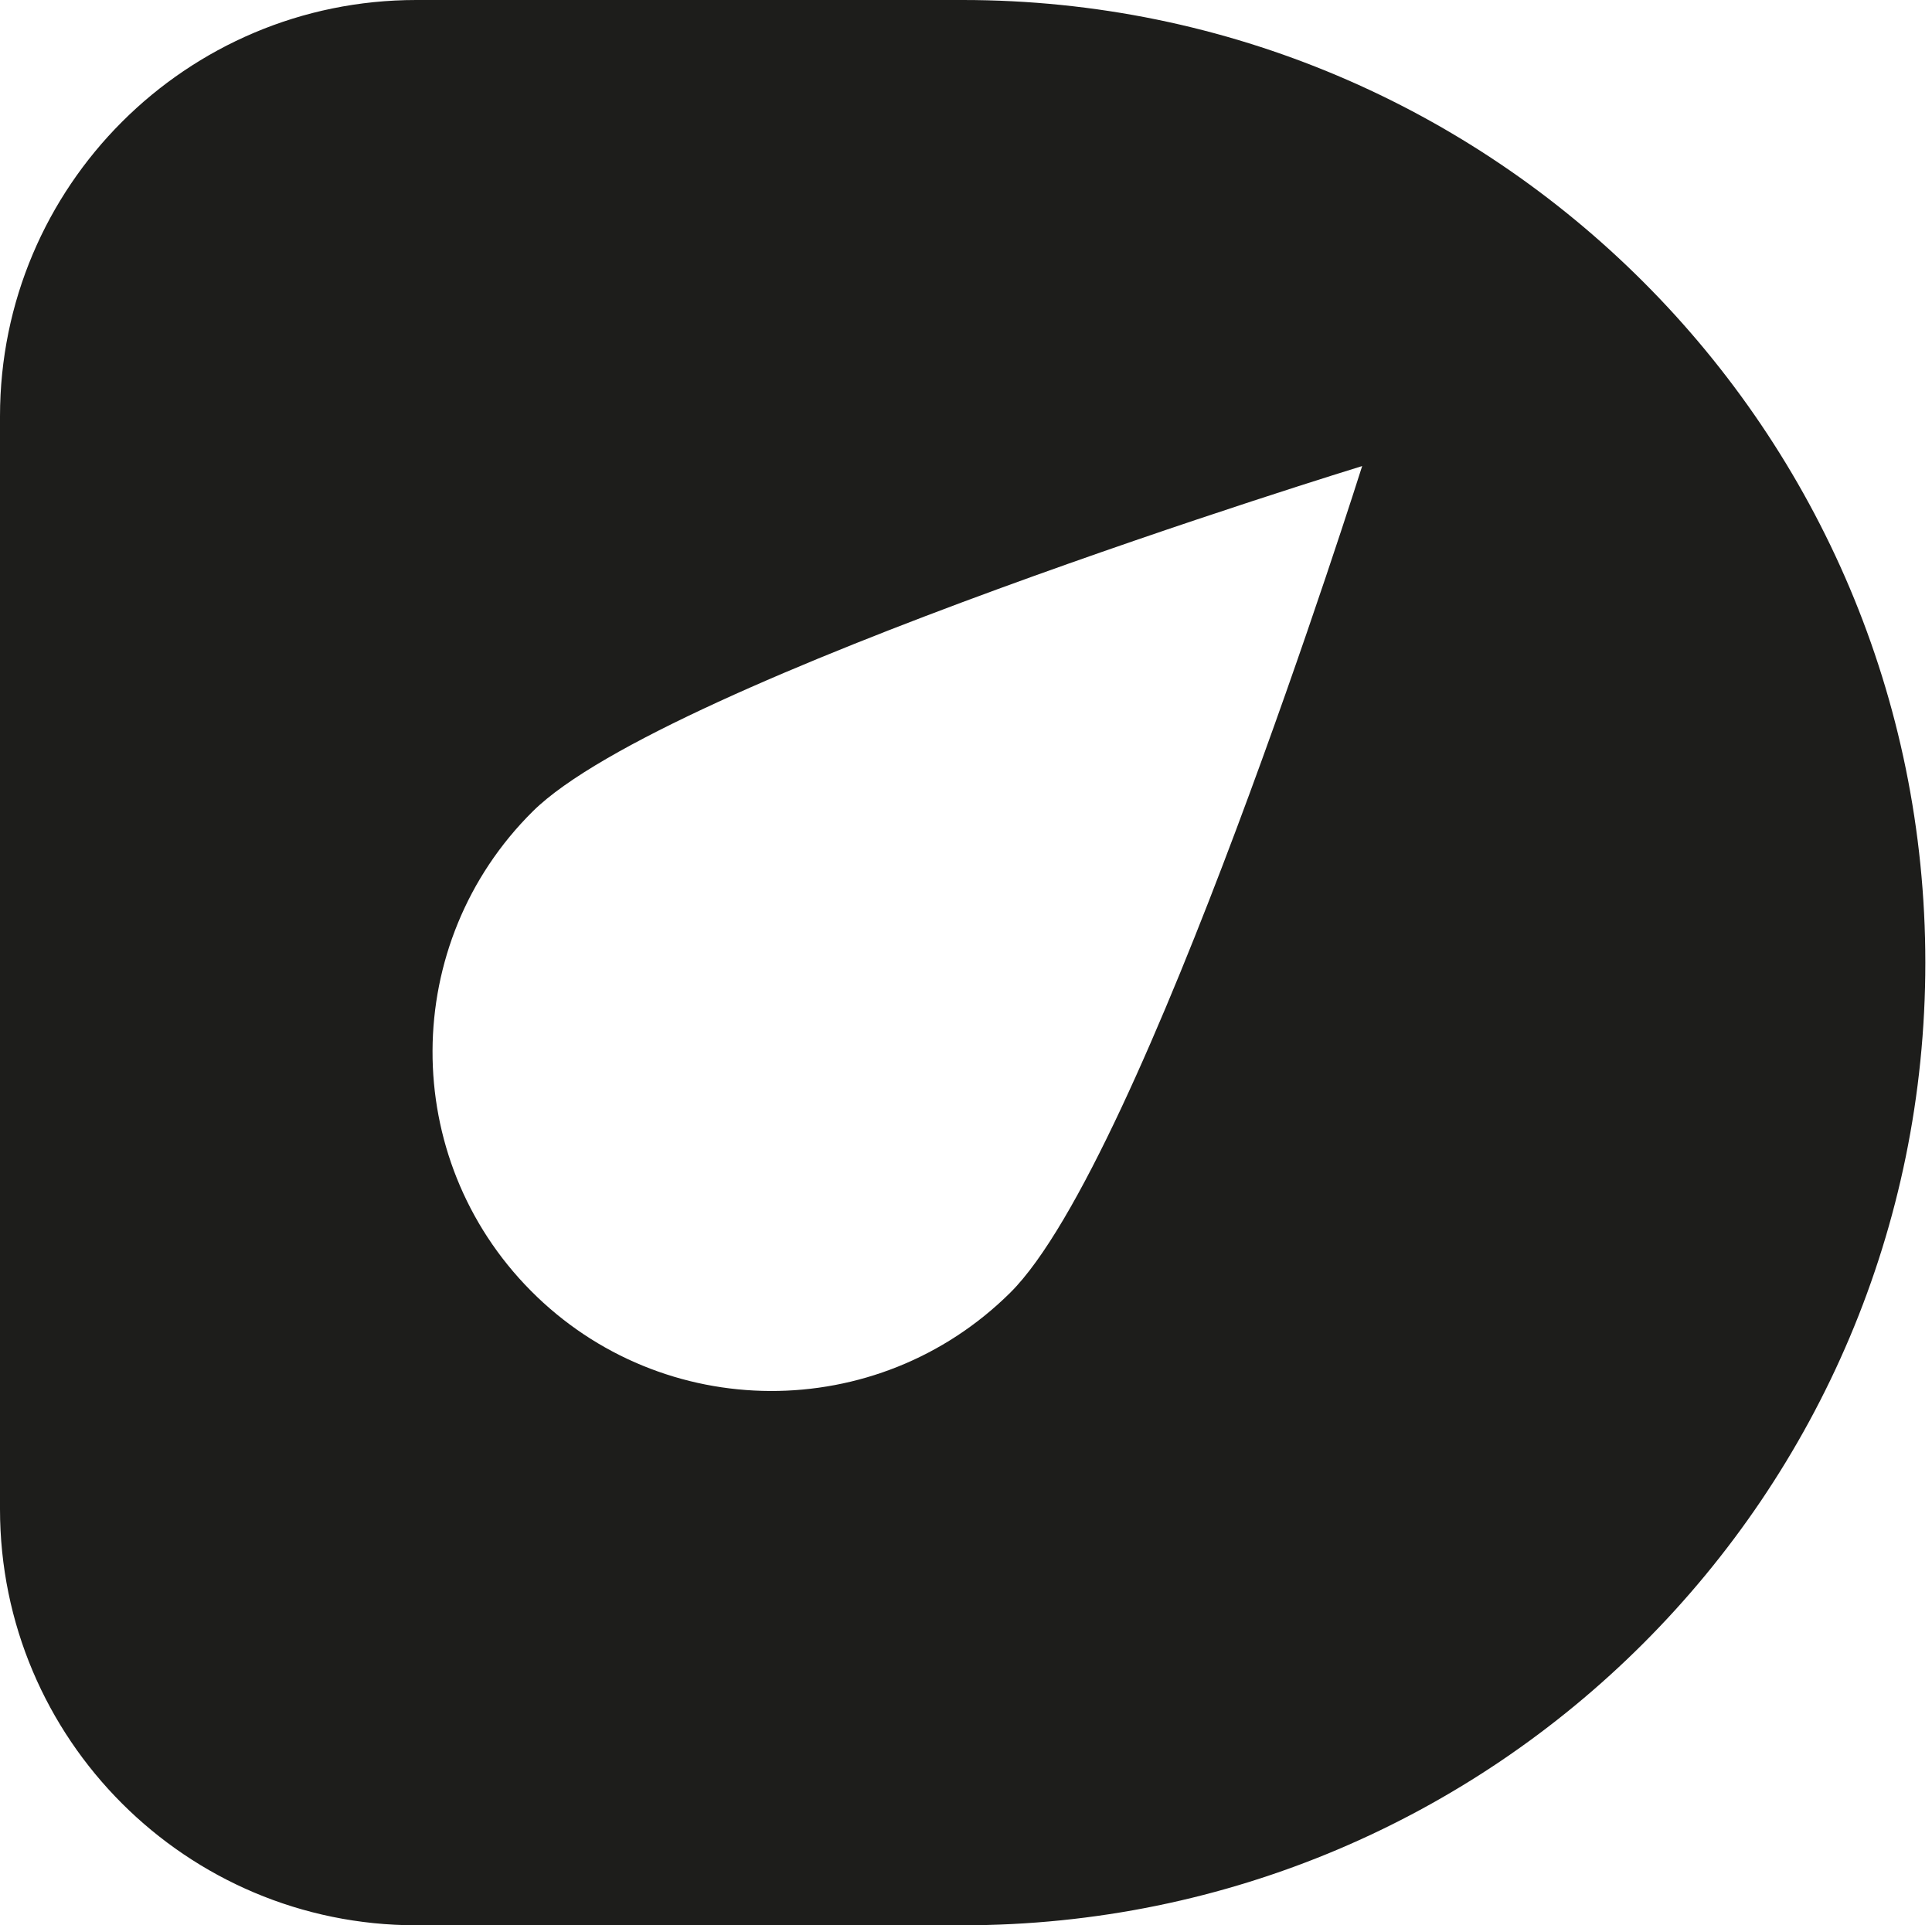
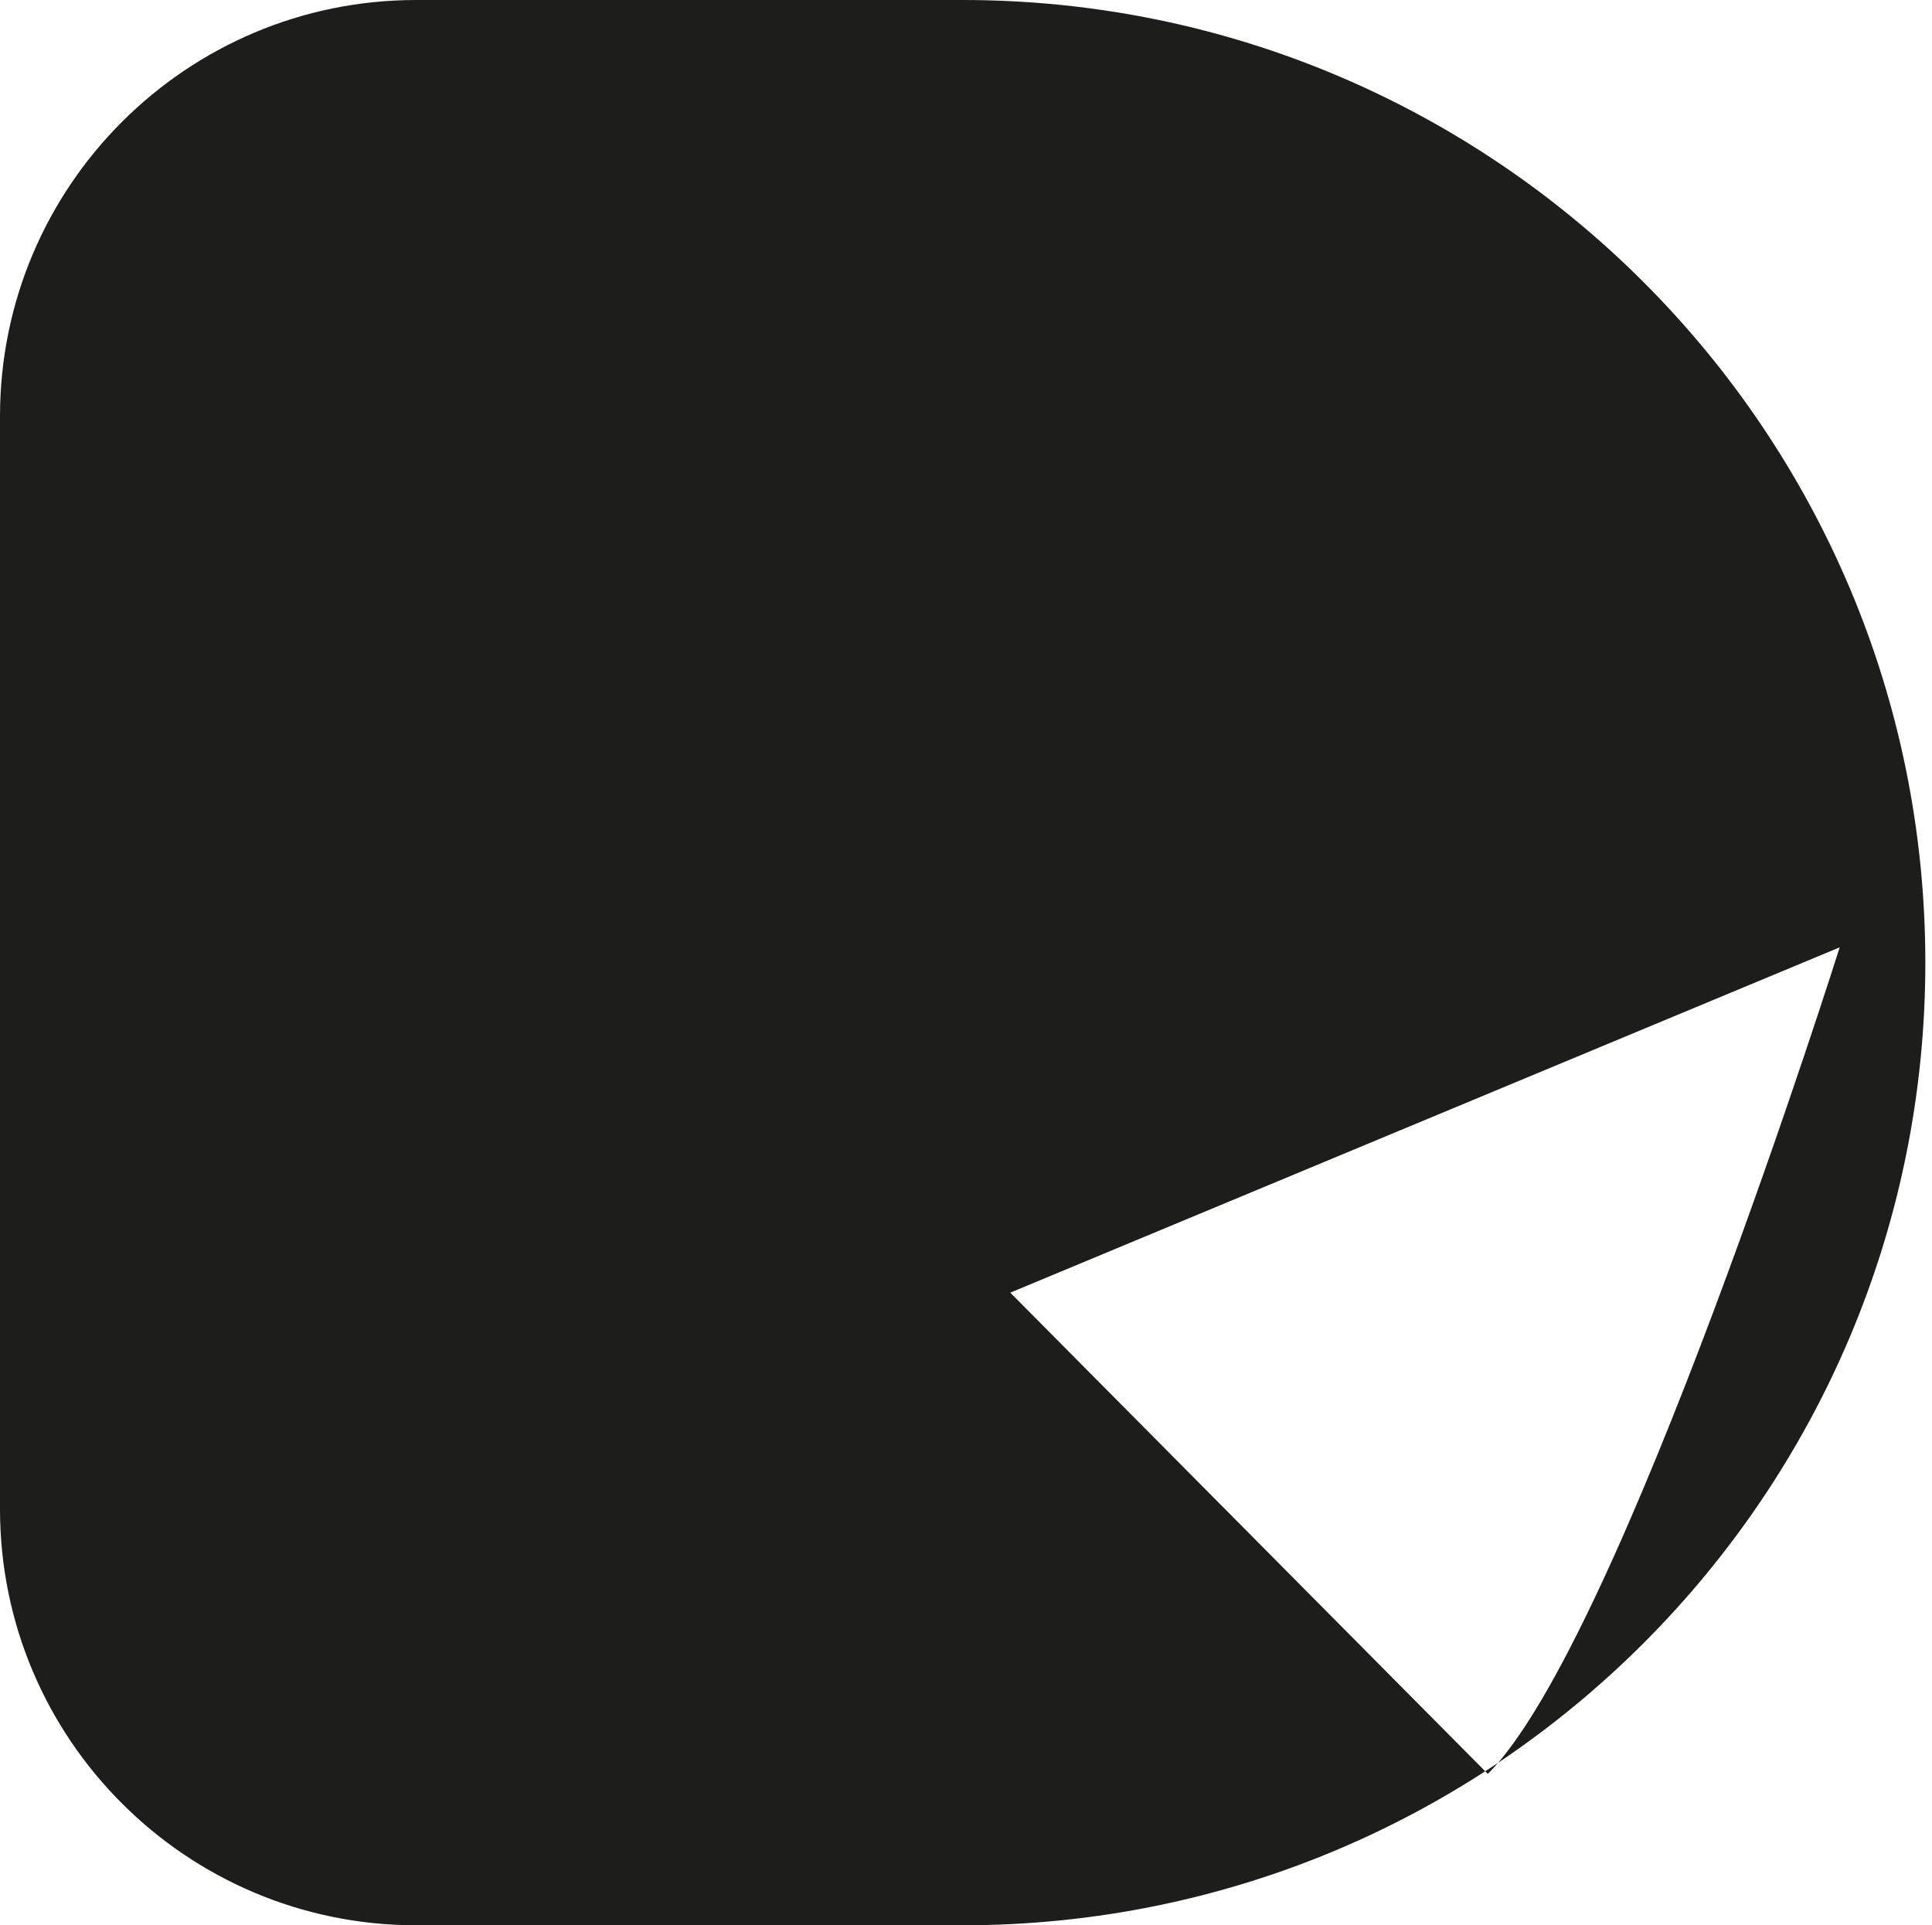
<svg xmlns="http://www.w3.org/2000/svg" id="Laag_1" data-name="Laag 1" viewBox="0 0 165.15 164.58">
  <defs>
    <style>
      .cls-1 {
        fill: #1d1d1b;
        stroke-width: 0px;
      }
    </style>
  </defs>
-   <path class="cls-1" d="M82.29,0h-46.71C15.93,0,0,15.93,0,35.59v93.41c0,19.65,15.93,35.58,35.58,35.58h46.71c45.45,0,82.29-36.84,82.29-82.29S127.74,0,82.29,0ZM86.36,110.5c-11.36,11.27-29.71,11.2-40.98-.16-11.27-11.36-11.2-29.71.16-40.98s70.9-29.52,70.9-29.52c0,0-18.72,59.39-30.08,70.66Z" />
+   <path class="cls-1" d="M82.29,0h-46.71C15.93,0,0,15.93,0,35.59v93.41c0,19.65,15.93,35.58,35.58,35.58h46.71c45.45,0,82.29-36.84,82.29-82.29S127.74,0,82.29,0ZM86.36,110.5s70.9-29.52,70.9-29.52c0,0-18.72,59.39-30.08,70.66Z" />
</svg>